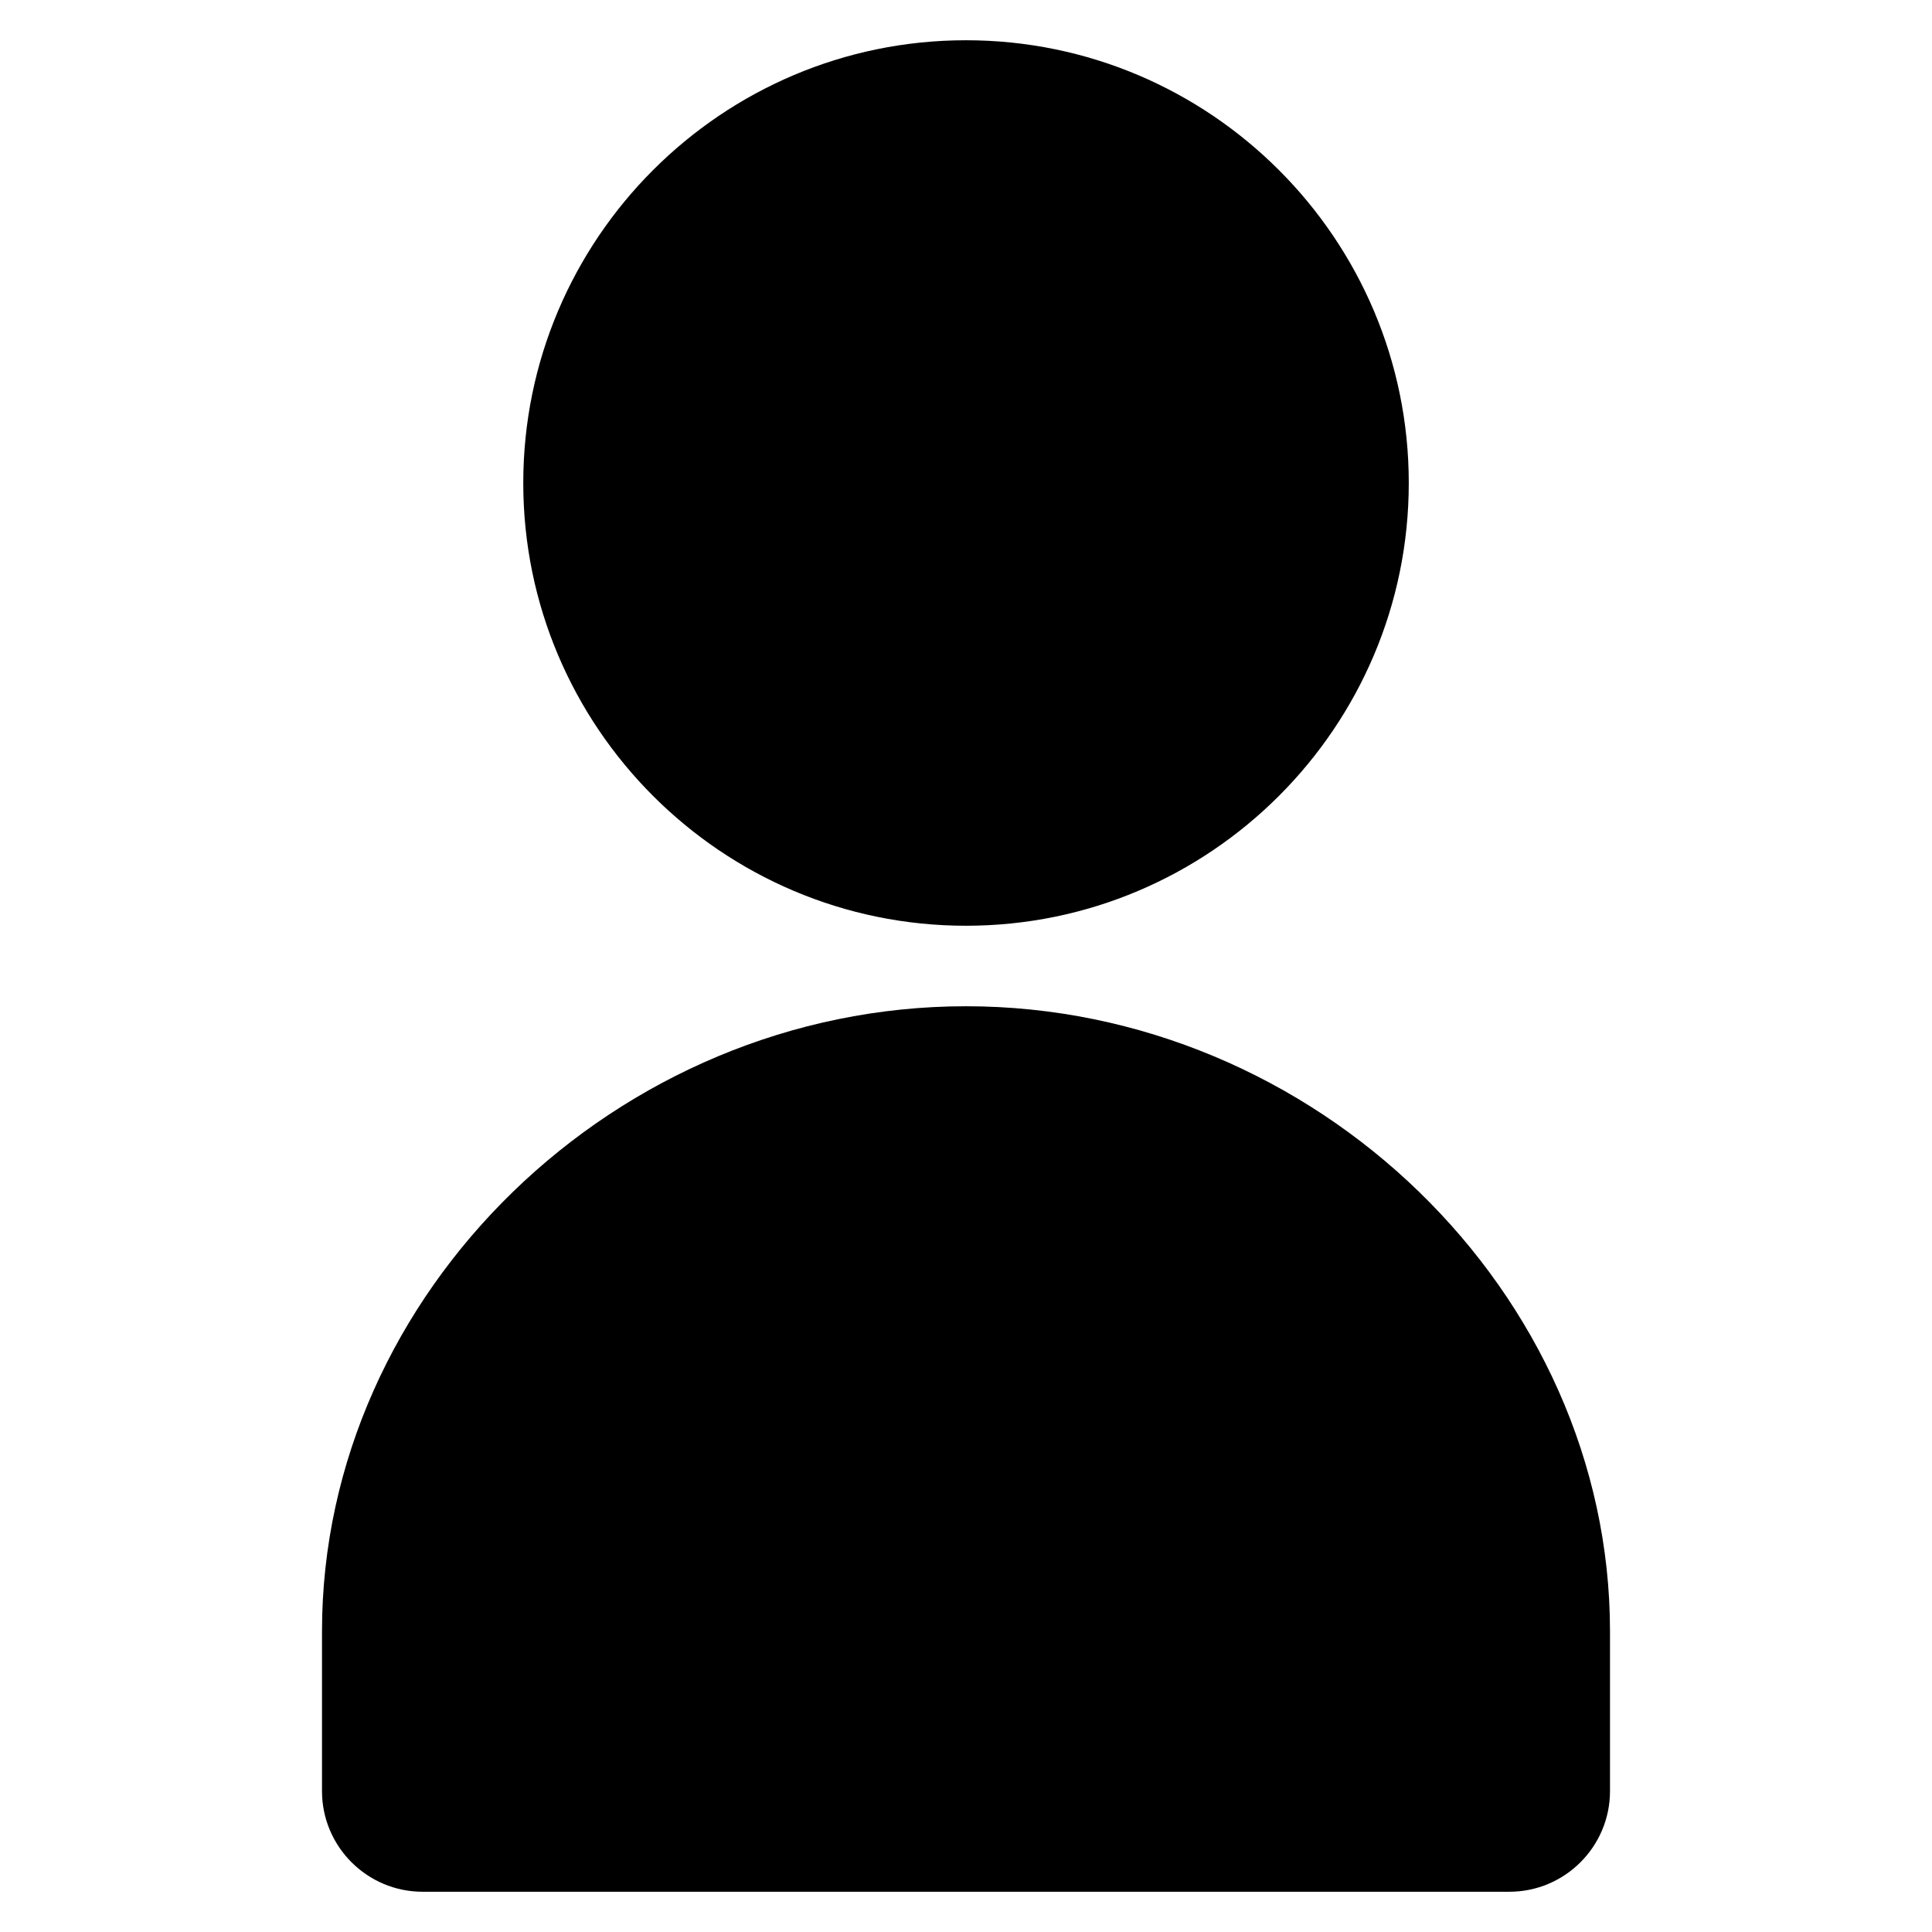
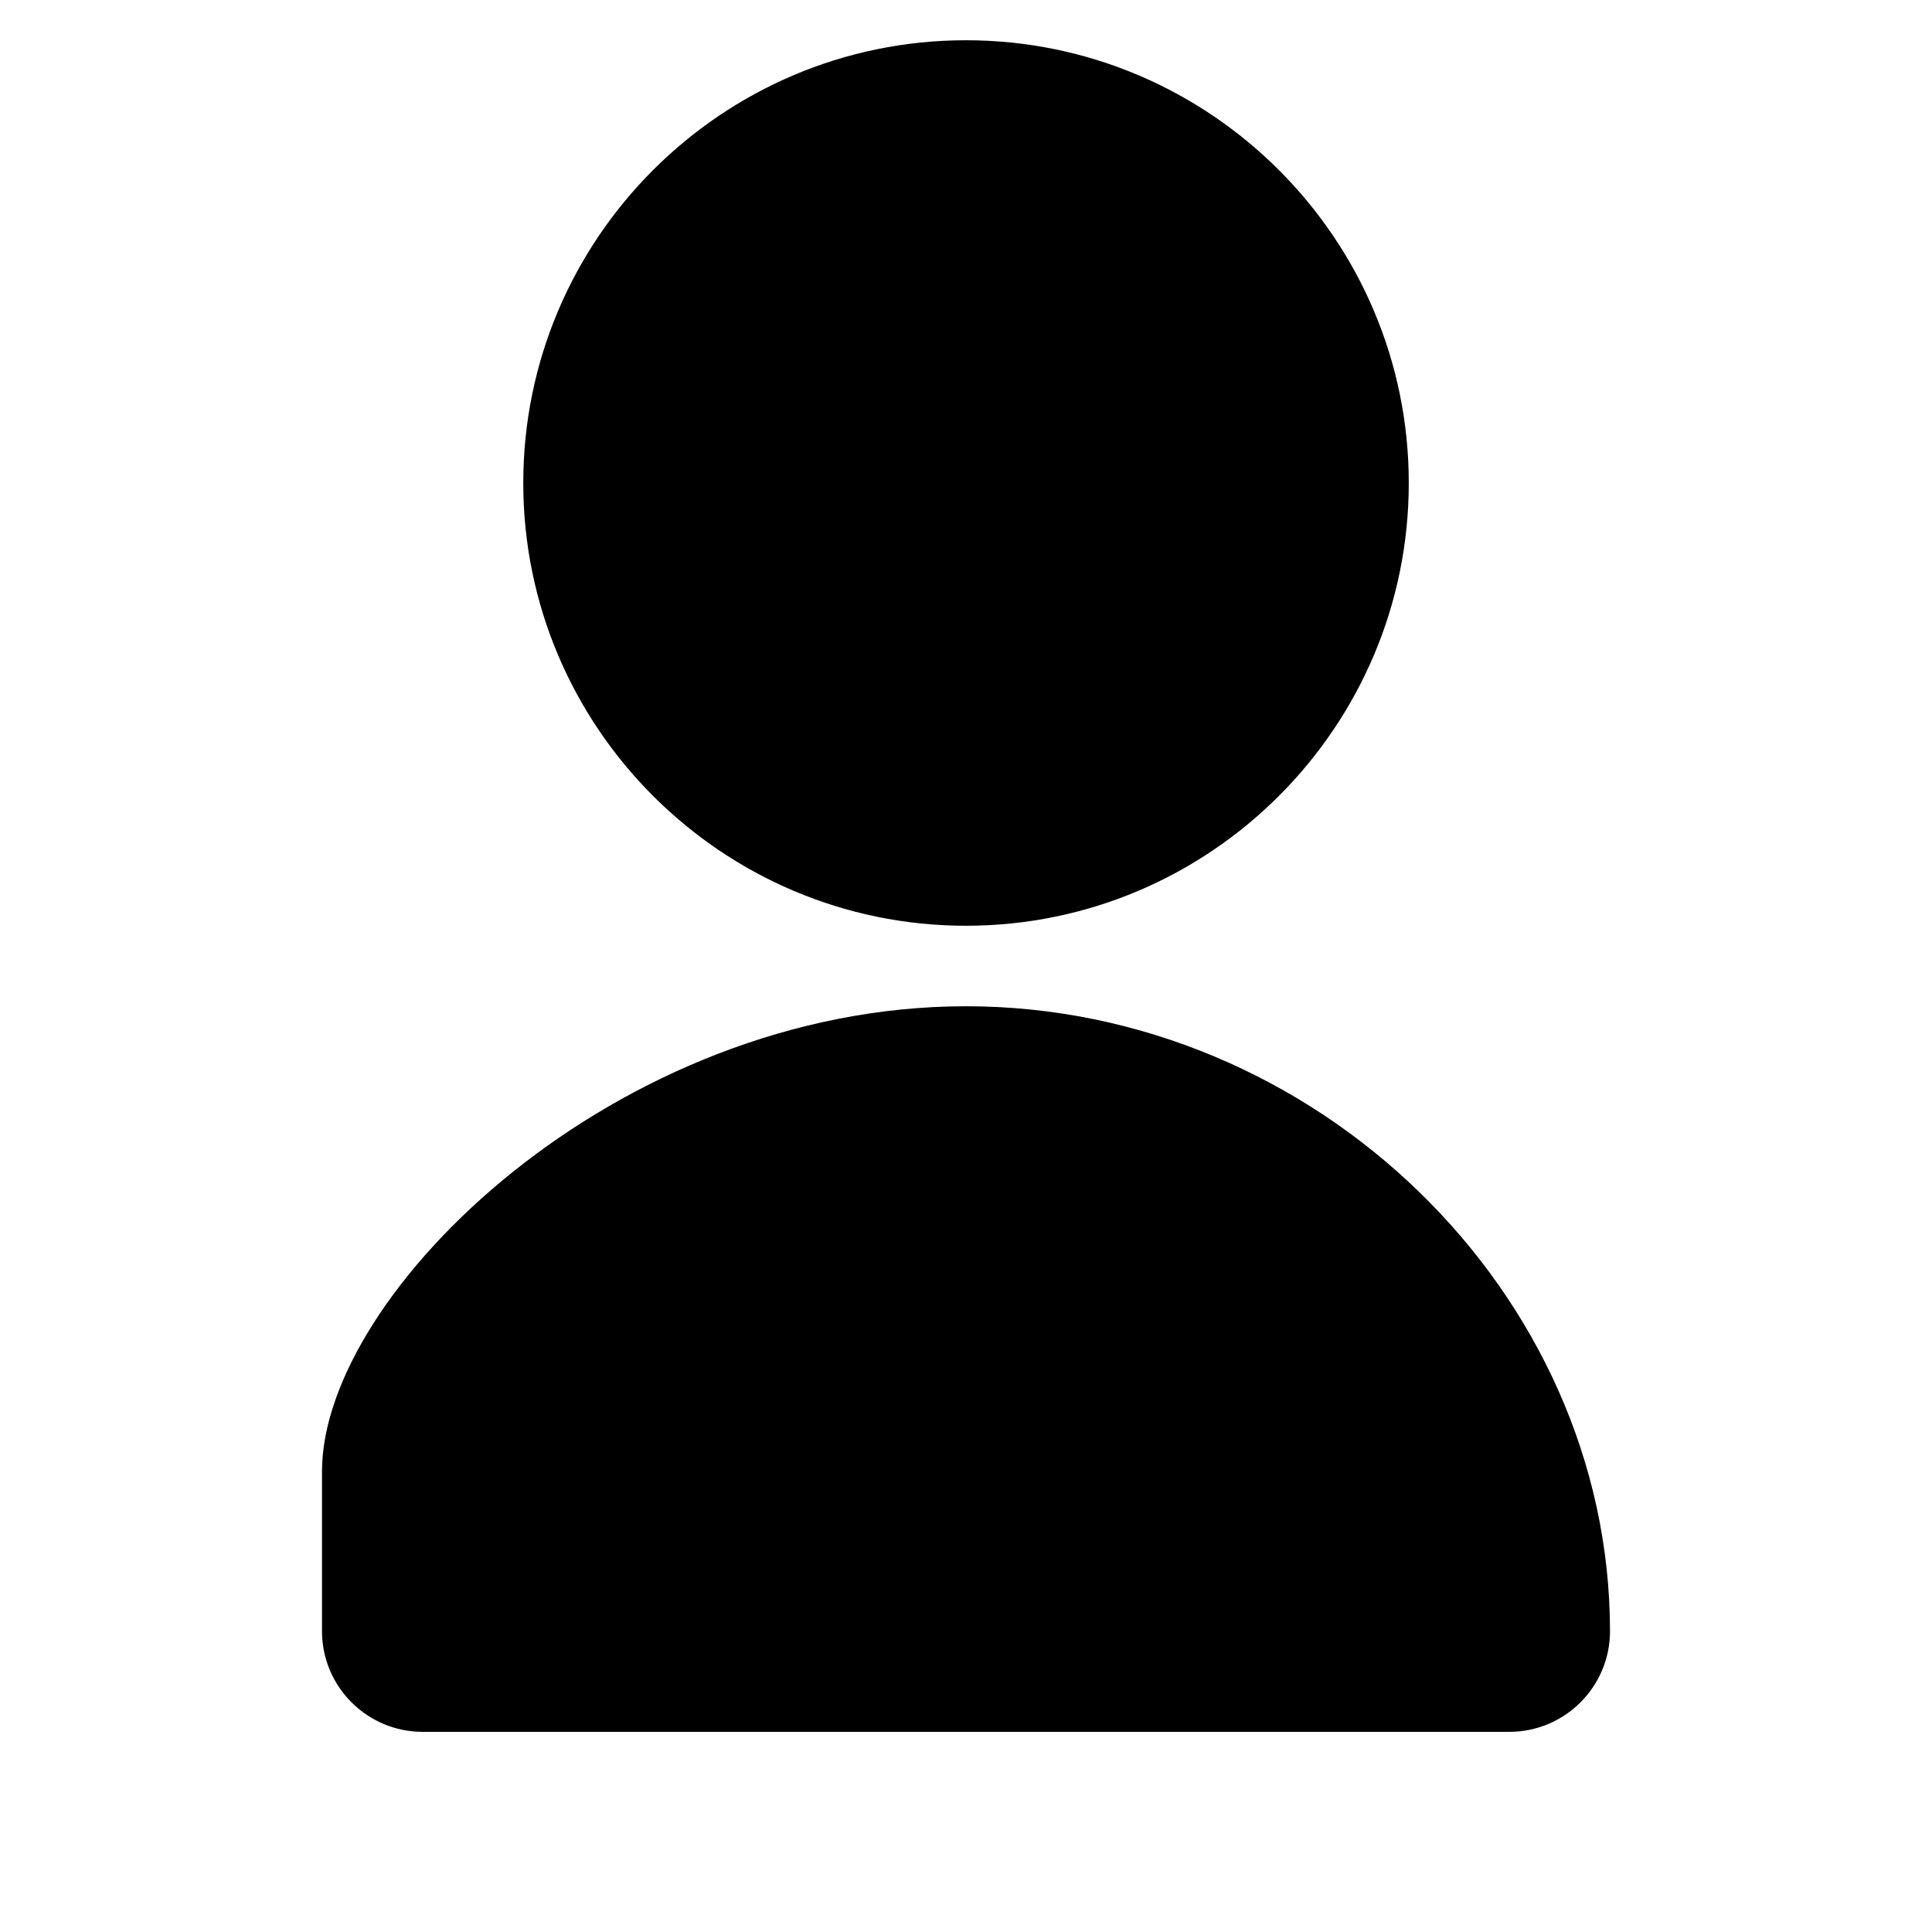
<svg xmlns="http://www.w3.org/2000/svg" width="96" height="96" viewBox="0 0 96 96">
-   <path d="M48 50c17.346 0 32 14.221 32 31.054V89c0 2.757-2.243 5-5 5H21c-2.757 0-5-2.243-5-5v-7.946C16 64.221 30.654 50 48 50zm-.002-48c12.133 0 22.003 9.87 22.003 22.001C70 36.131 60.13 46 47.998 46c-12.13 0-21.997-9.869-21.997-21.999C26 11.87 35.867 2 47.998 2z" />
+   <path d="M48 50c17.346 0 32 14.221 32 31.054c0 2.757-2.243 5-5 5H21c-2.757 0-5-2.243-5-5v-7.946C16 64.221 30.654 50 48 50zm-.002-48c12.133 0 22.003 9.87 22.003 22.001C70 36.131 60.13 46 47.998 46c-12.13 0-21.997-9.869-21.997-21.999C26 11.87 35.867 2 47.998 2z" />
</svg>